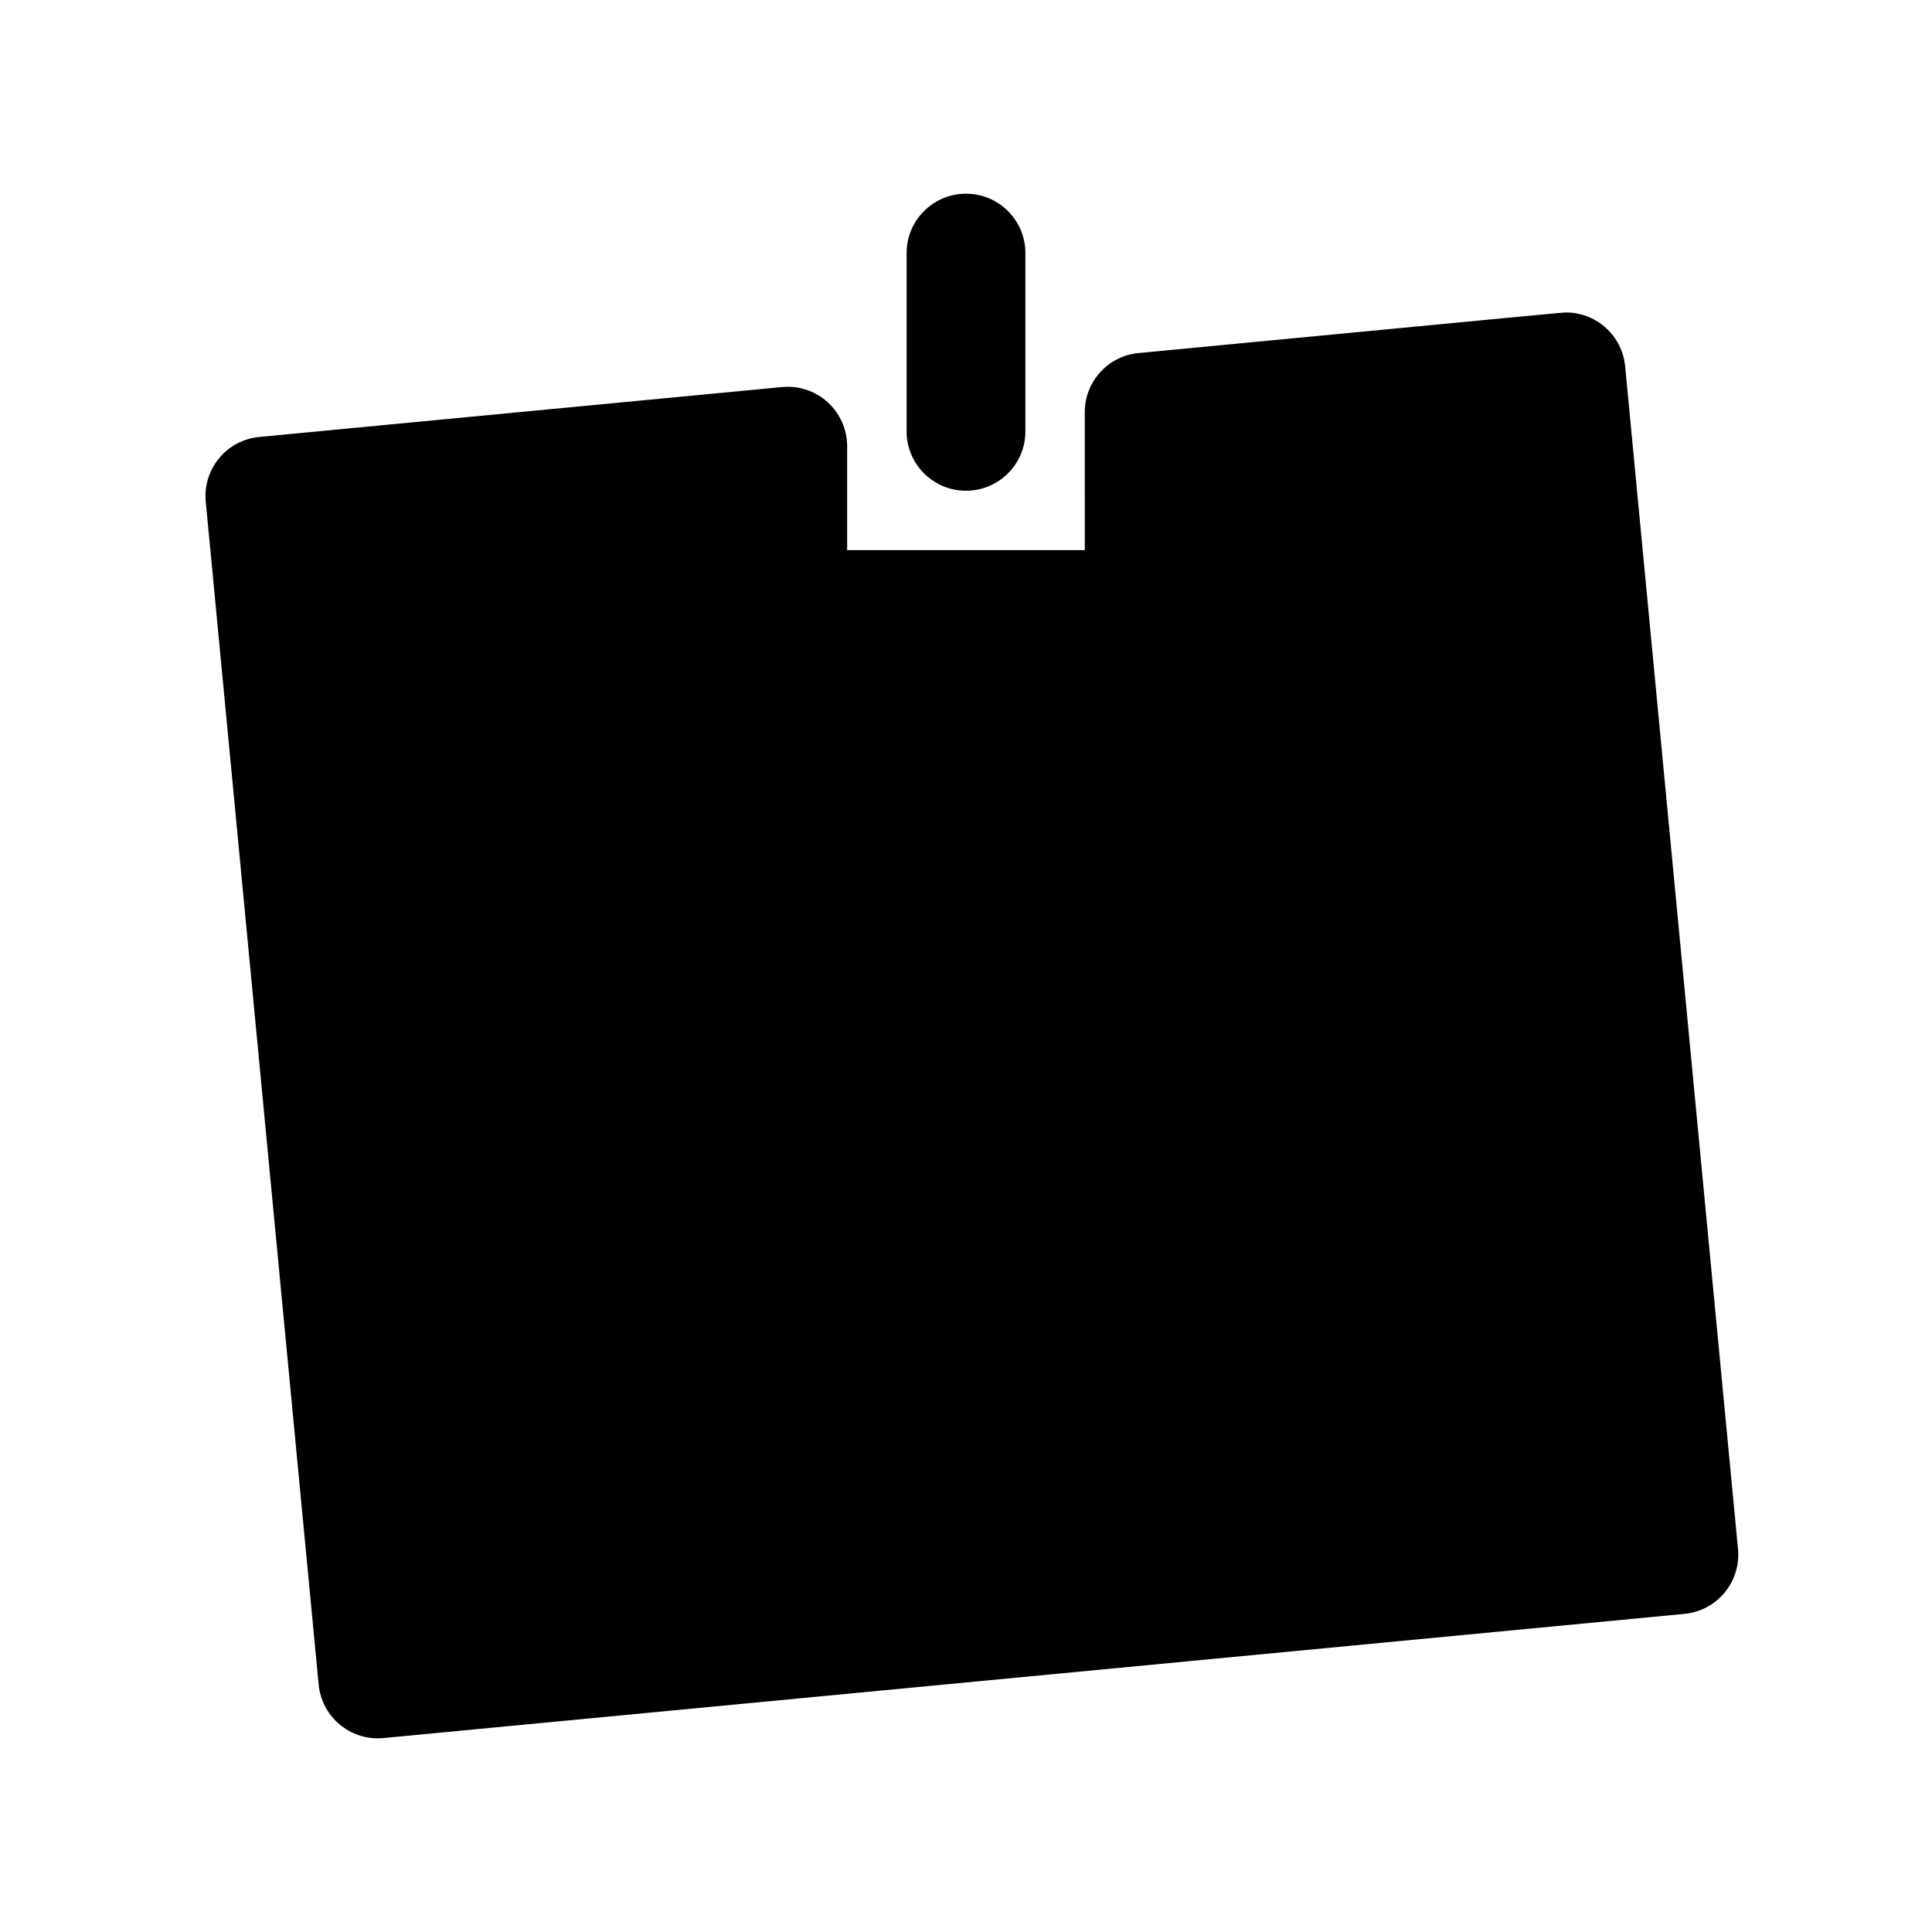
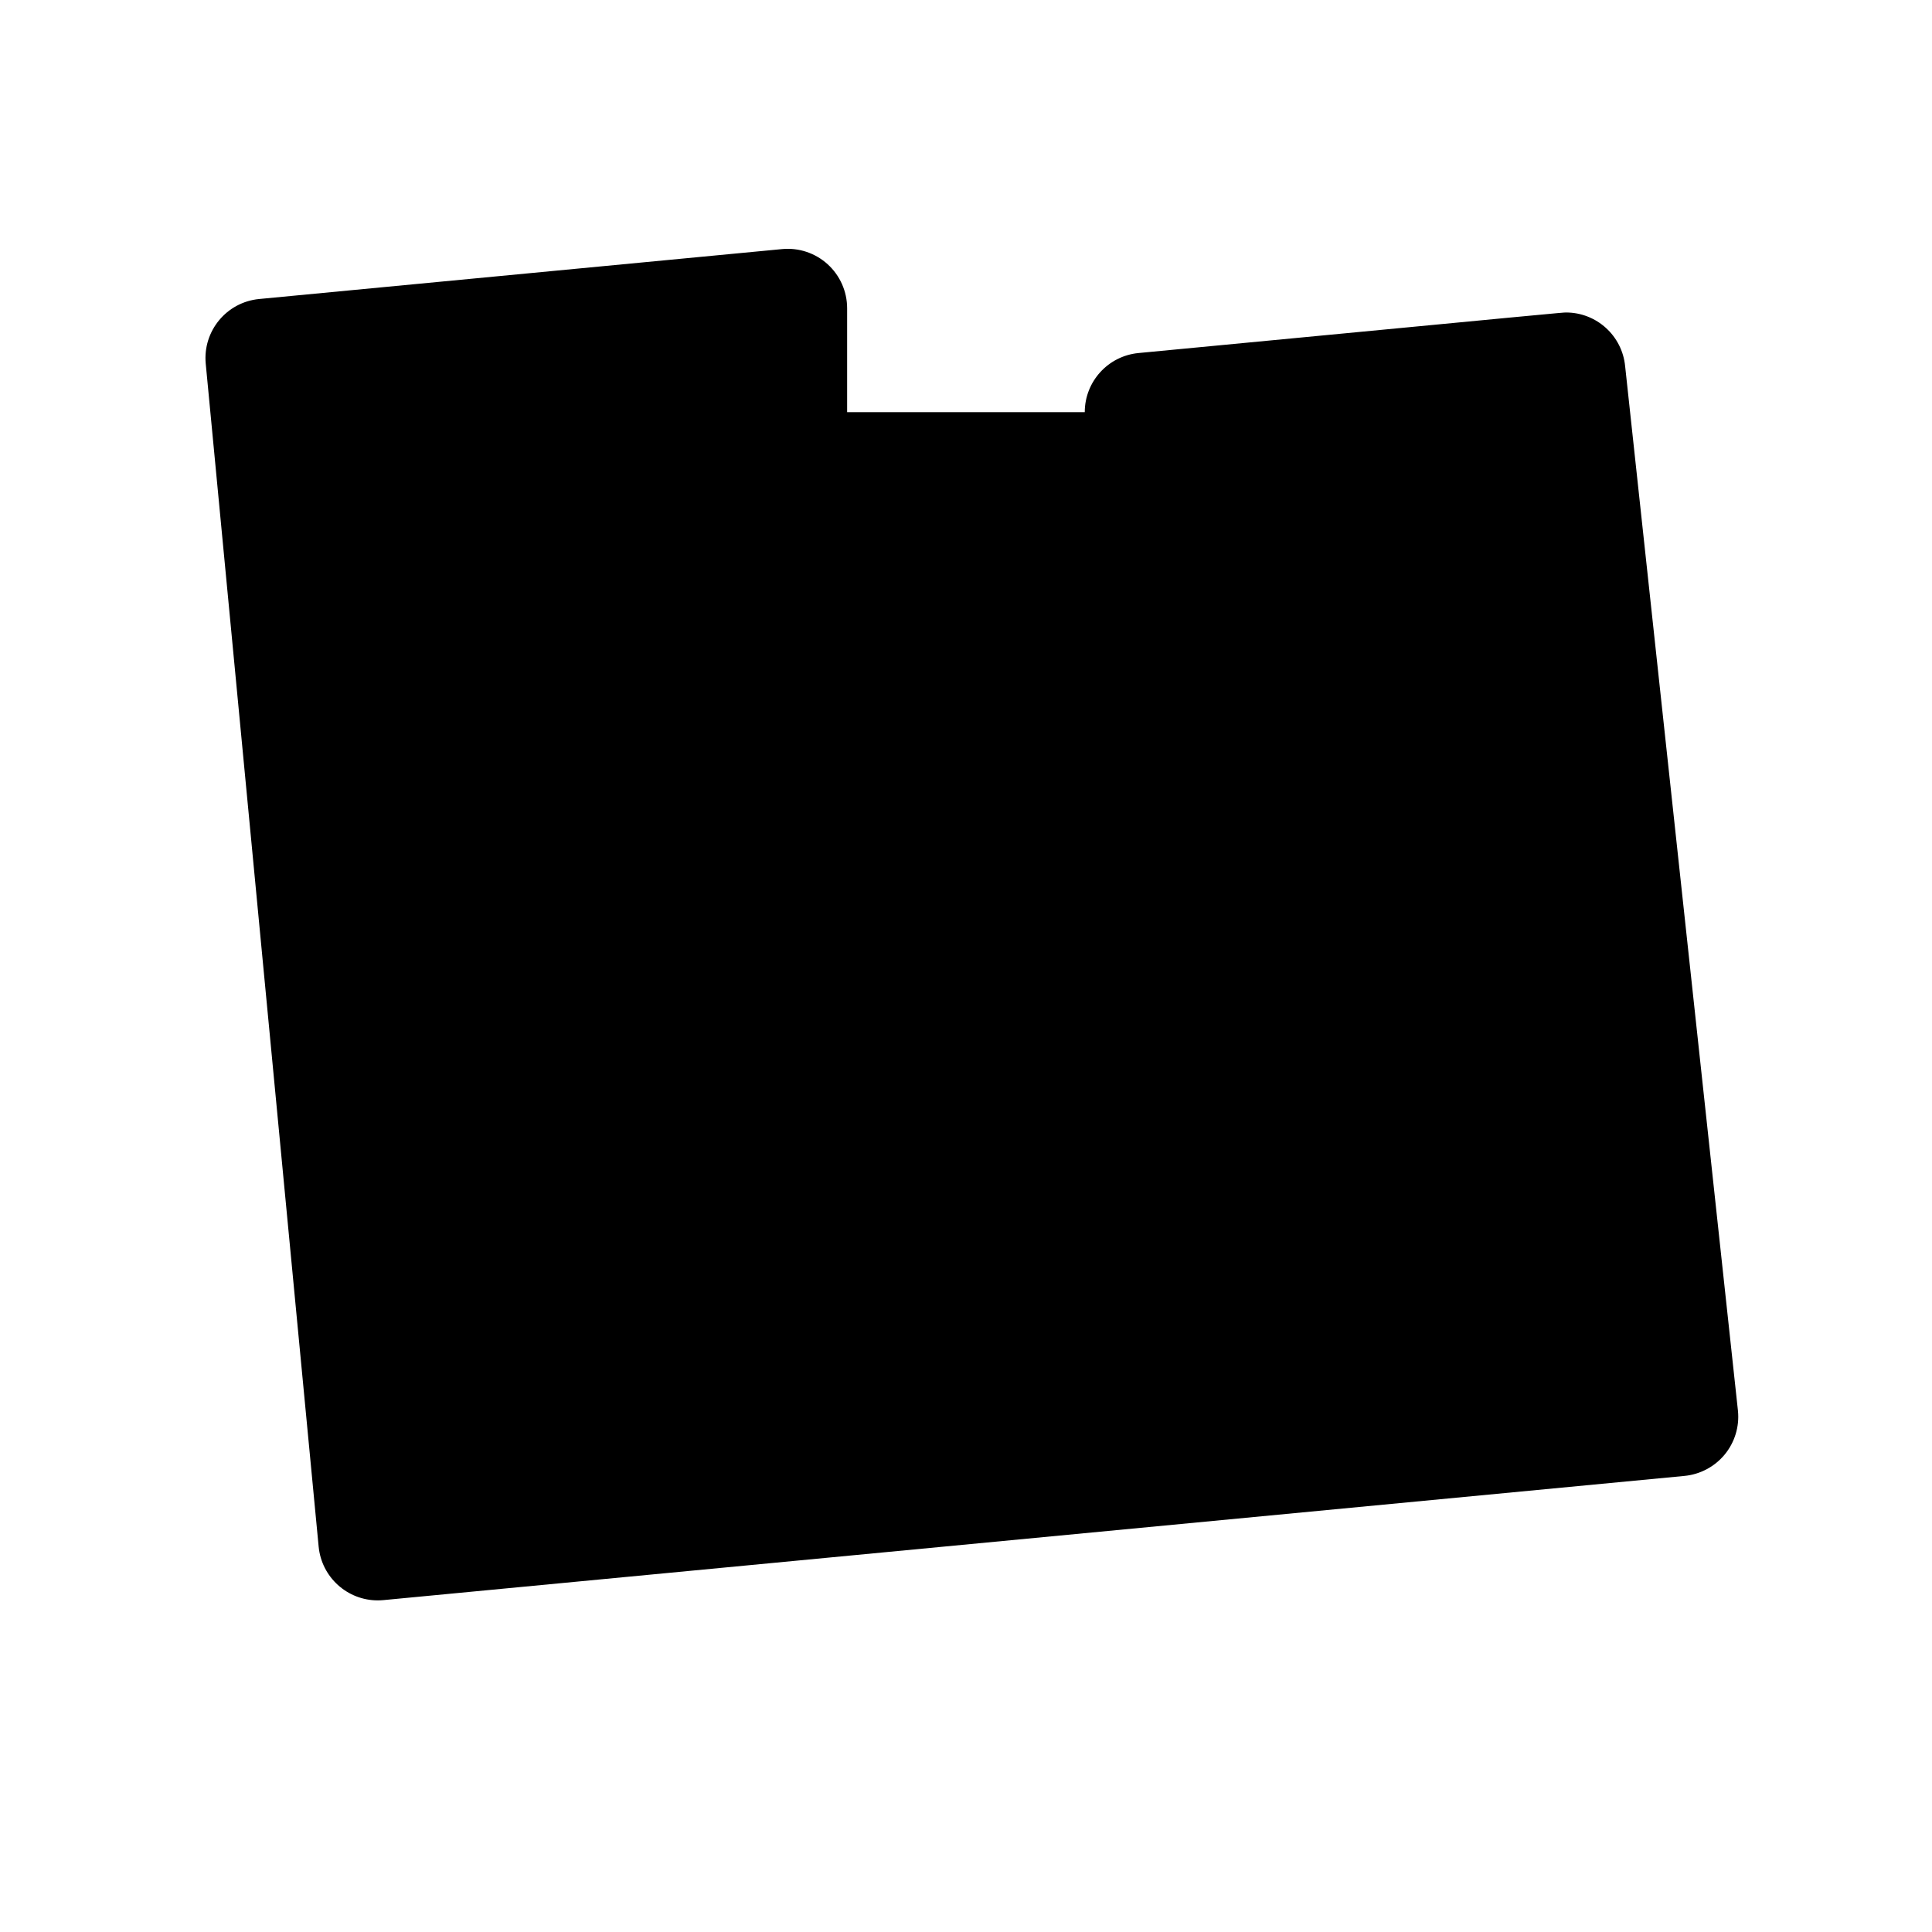
<svg xmlns="http://www.w3.org/2000/svg" fill="#000000" width="800px" height="800px" version="1.1" viewBox="144 144 512 512">
  <g>
-     <path d="m574.68 241.07c-0.773-8.086-7.559-14.258-15.676-14.258-0.891 0-0.891 0-113.28 10.746-8.078 0.77-14.25 7.559-14.25 15.672l0.004 36.559h-62.977v-27.543c0-4.434-1.875-8.668-5.156-11.652-3.273-2.977-7.644-4.449-12.082-4.023l-138.56 13.227c-8.66 0.82-15.004 8.508-14.176 17.168l29.922 313.46c0.781 8.141 7.629 14.25 15.648 14.25 0.496 0 1.008-0.023 1.512-0.07l344.8-32.914c4.148-0.402 7.981-2.434 10.645-5.652 2.66-3.219 3.93-7.367 3.535-11.523z" />
-     <path d="m400 274.05c8.691 0 15.742-7.055 15.742-15.742v-47.234c0-8.691-7.055-15.742-15.742-15.742-8.691 0-15.742 7.055-15.742 15.742v47.23c-0.004 8.691 7.051 15.746 15.742 15.746z" />
+     <path d="m574.68 241.07c-0.773-8.086-7.559-14.258-15.676-14.258-0.891 0-0.891 0-113.28 10.746-8.078 0.77-14.25 7.559-14.25 15.672h-62.977v-27.543c0-4.434-1.875-8.668-5.156-11.652-3.273-2.977-7.644-4.449-12.082-4.023l-138.56 13.227c-8.66 0.82-15.004 8.508-14.176 17.168l29.922 313.46c0.781 8.141 7.629 14.25 15.648 14.25 0.496 0 1.008-0.023 1.512-0.07l344.8-32.914c4.148-0.402 7.981-2.434 10.645-5.652 2.66-3.219 3.93-7.367 3.535-11.523z" />
  </g>
</svg>